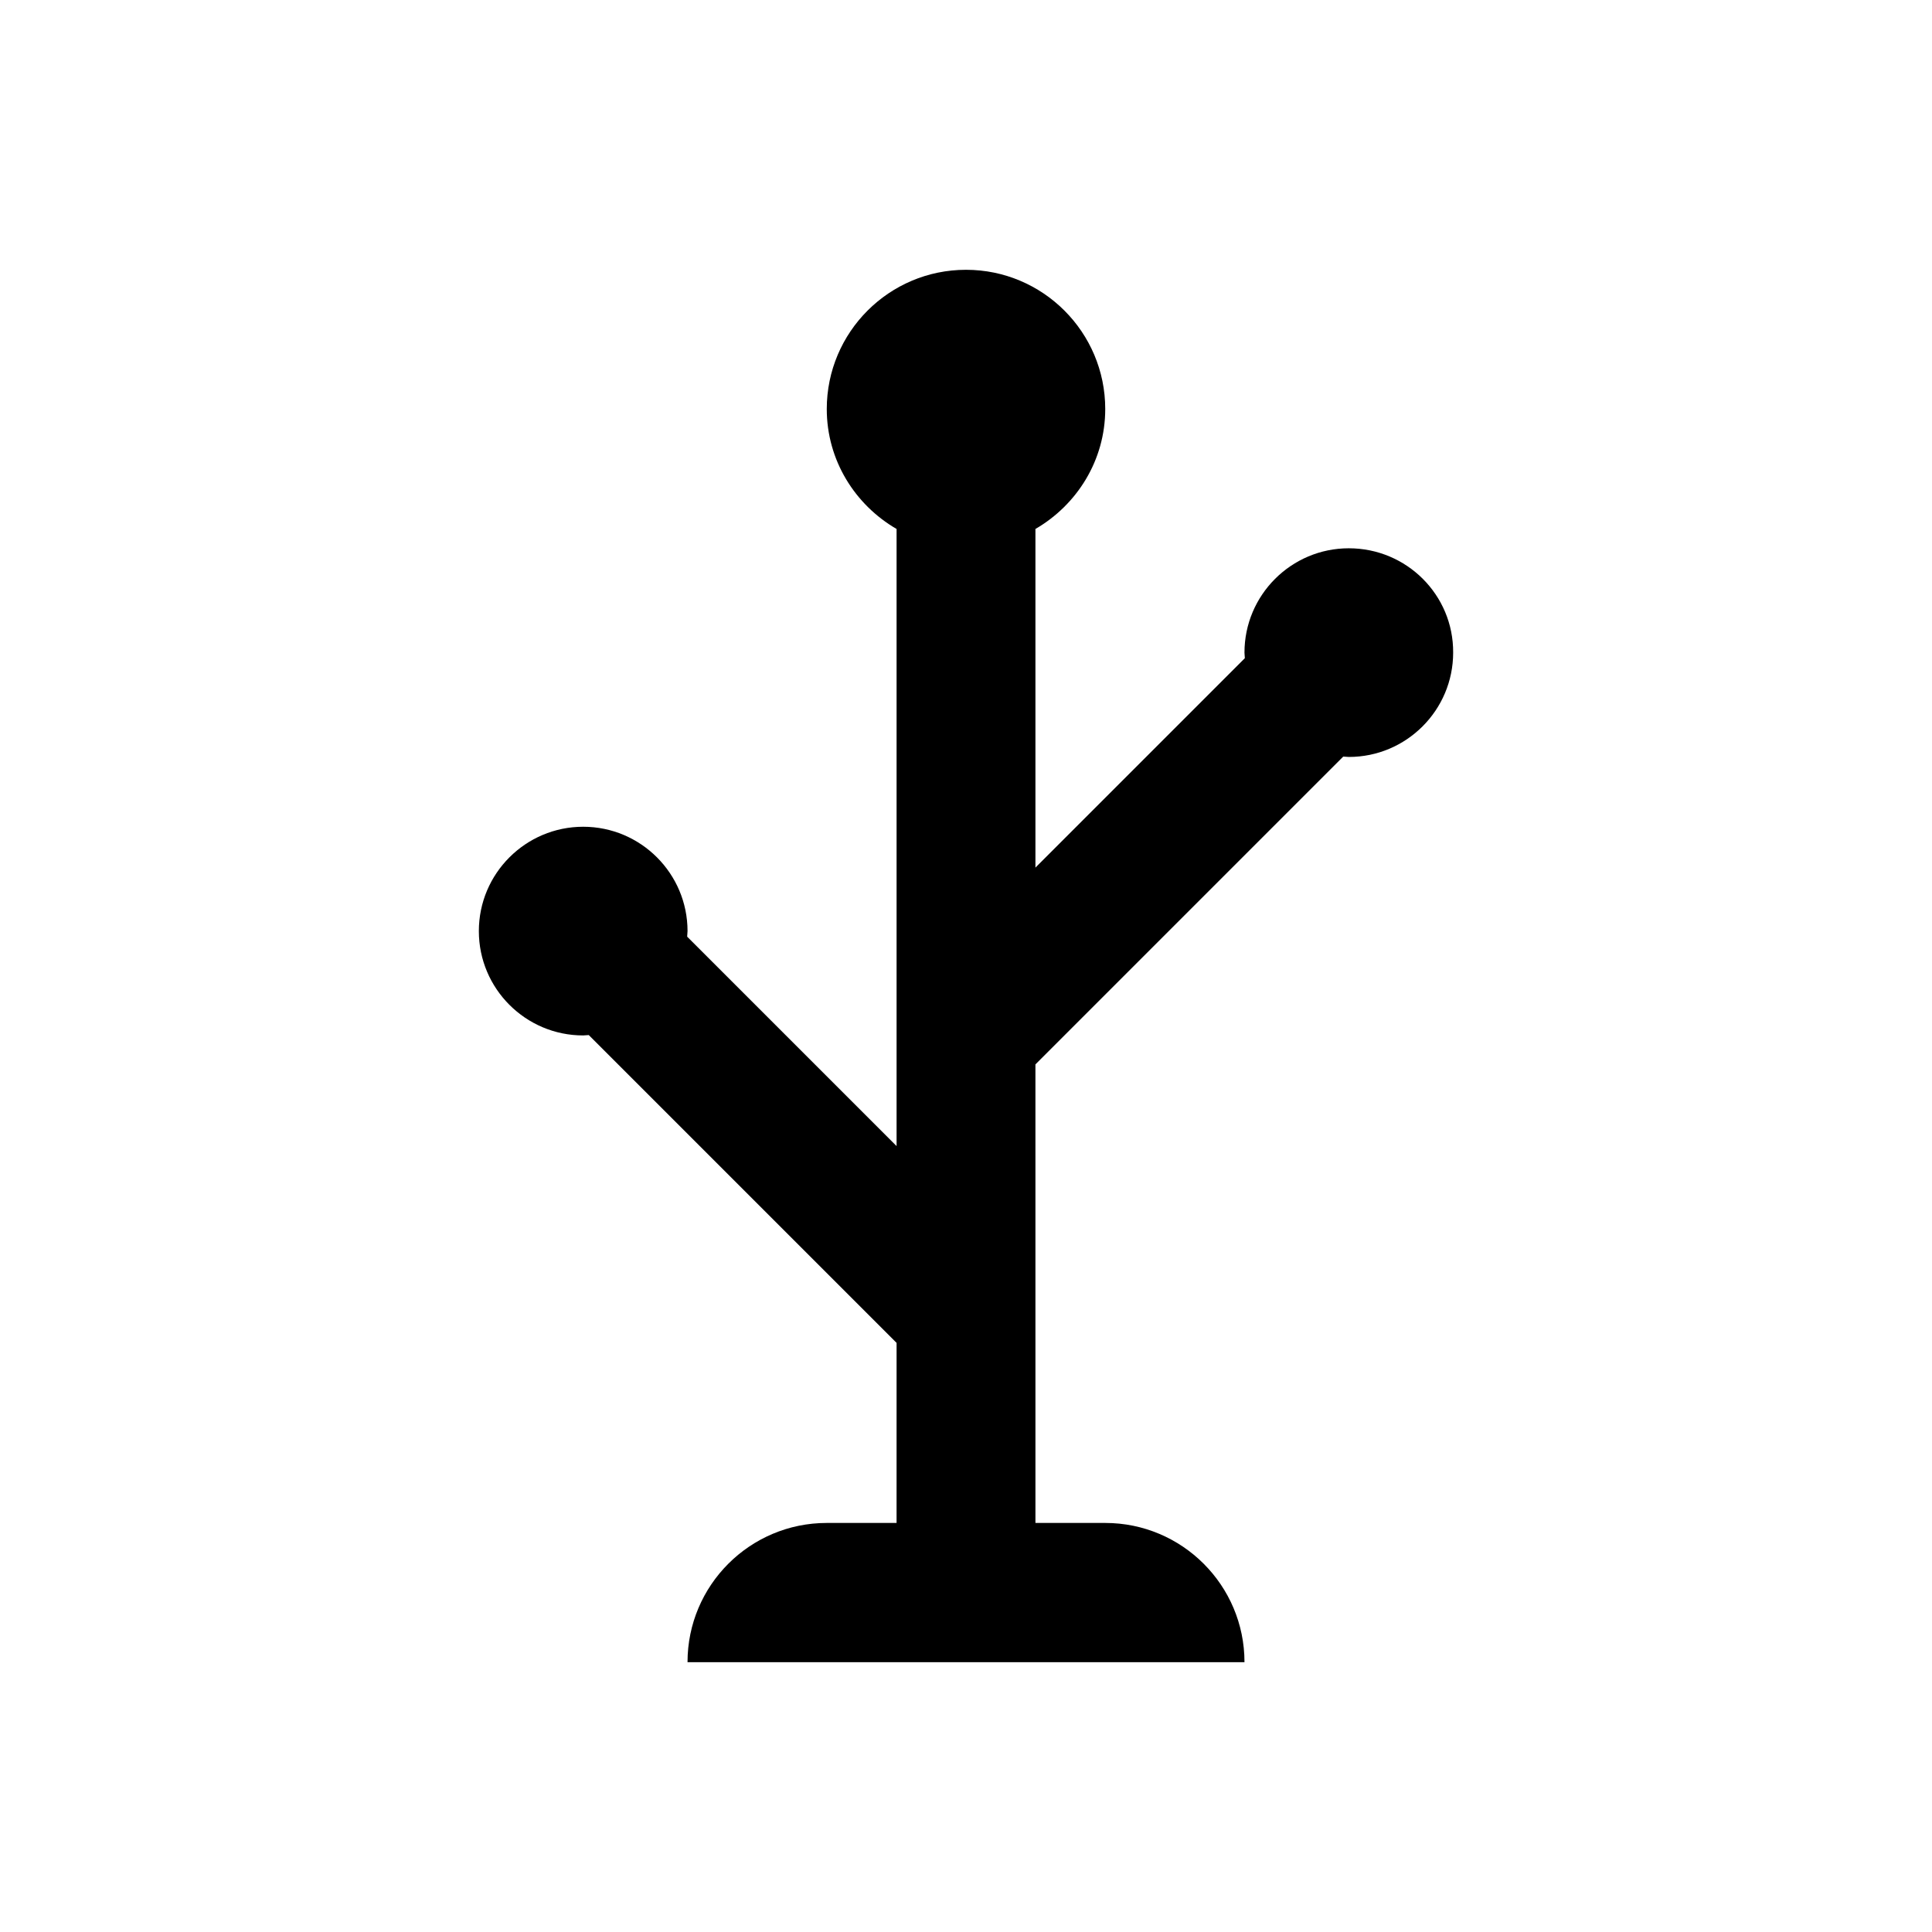
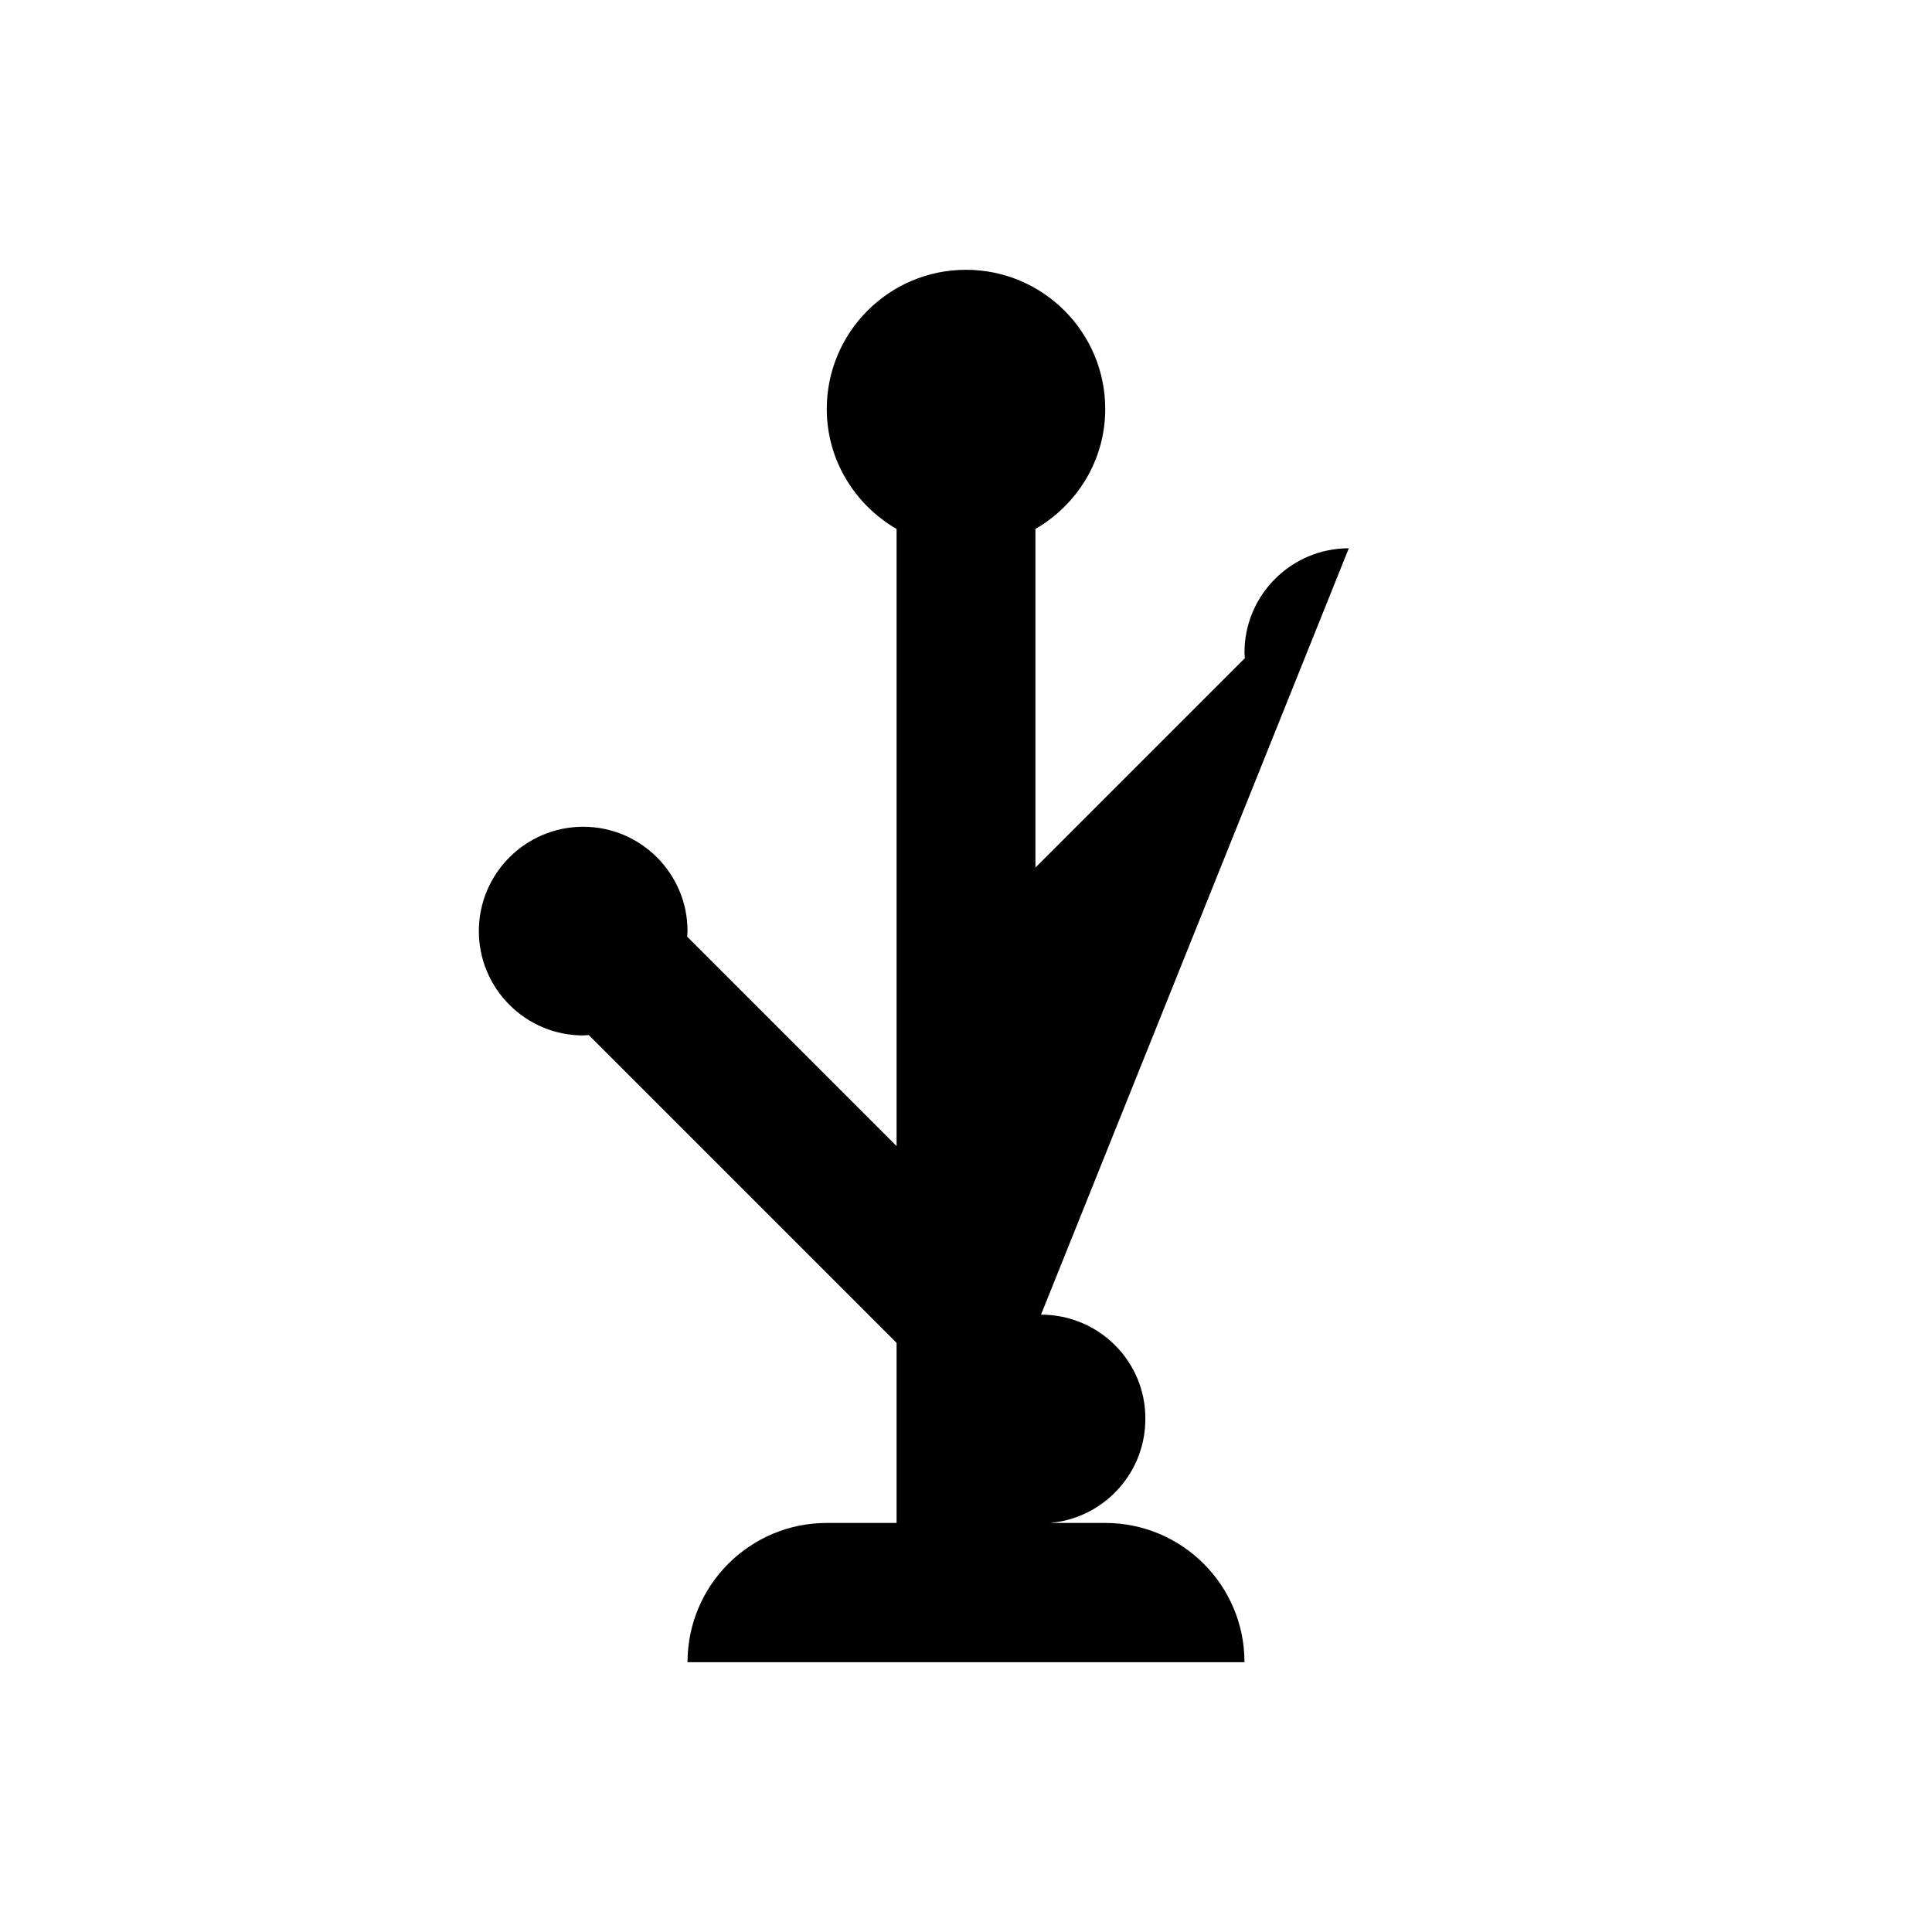
<svg xmlns="http://www.w3.org/2000/svg" fill="#000000" width="800px" height="800px" version="1.1" viewBox="144 144 512 512">
-   <path d="m501.45 289.3c-15.254 0-27.652 12.398-27.652 27.652 0 0.492 0.098 0.984 0.098 1.477l-55.496 55.496v-89.742c11.02-6.394 18.5-18.203 18.5-31.785 0-20.367-16.531-36.898-36.898-36.898s-36.898 16.531-36.898 36.898c0 13.578 7.477 25.387 18.5 31.785v163.54l-55.496-55.496c0-0.492 0.098-0.984 0.098-1.477 0-15.254-12.398-27.652-27.652-27.652-15.254 0-27.652 12.398-27.652 27.652s12.398 27.652 27.652 27.652c0.492 0 0.984-0.098 1.477-0.098l81.574 81.574-0.004 47.719h-18.5c-20.367 0-36.898 16.531-36.898 36.898h147.6c0-20.367-16.531-36.898-36.898-36.898h-18.5l-0.004-121.52 81.574-81.574c0.492 0 0.984 0.098 1.477 0.098 15.254 0 27.652-12.398 27.652-27.652 0.098-15.25-12.301-27.648-27.652-27.648z" />
+   <path d="m501.45 289.3c-15.254 0-27.652 12.398-27.652 27.652 0 0.492 0.098 0.984 0.098 1.477l-55.496 55.496v-89.742c11.02-6.394 18.5-18.203 18.5-31.785 0-20.367-16.531-36.898-36.898-36.898s-36.898 16.531-36.898 36.898c0 13.578 7.477 25.387 18.5 31.785v163.54l-55.496-55.496c0-0.492 0.098-0.984 0.098-1.477 0-15.254-12.398-27.652-27.652-27.652-15.254 0-27.652 12.398-27.652 27.652s12.398 27.652 27.652 27.652c0.492 0 0.984-0.098 1.477-0.098l81.574 81.574-0.004 47.719h-18.5c-20.367 0-36.898 16.531-36.898 36.898h147.6c0-20.367-16.531-36.898-36.898-36.898h-18.5c0.492 0 0.984 0.098 1.477 0.098 15.254 0 27.652-12.398 27.652-27.652 0.098-15.25-12.301-27.648-27.652-27.648z" />
</svg>